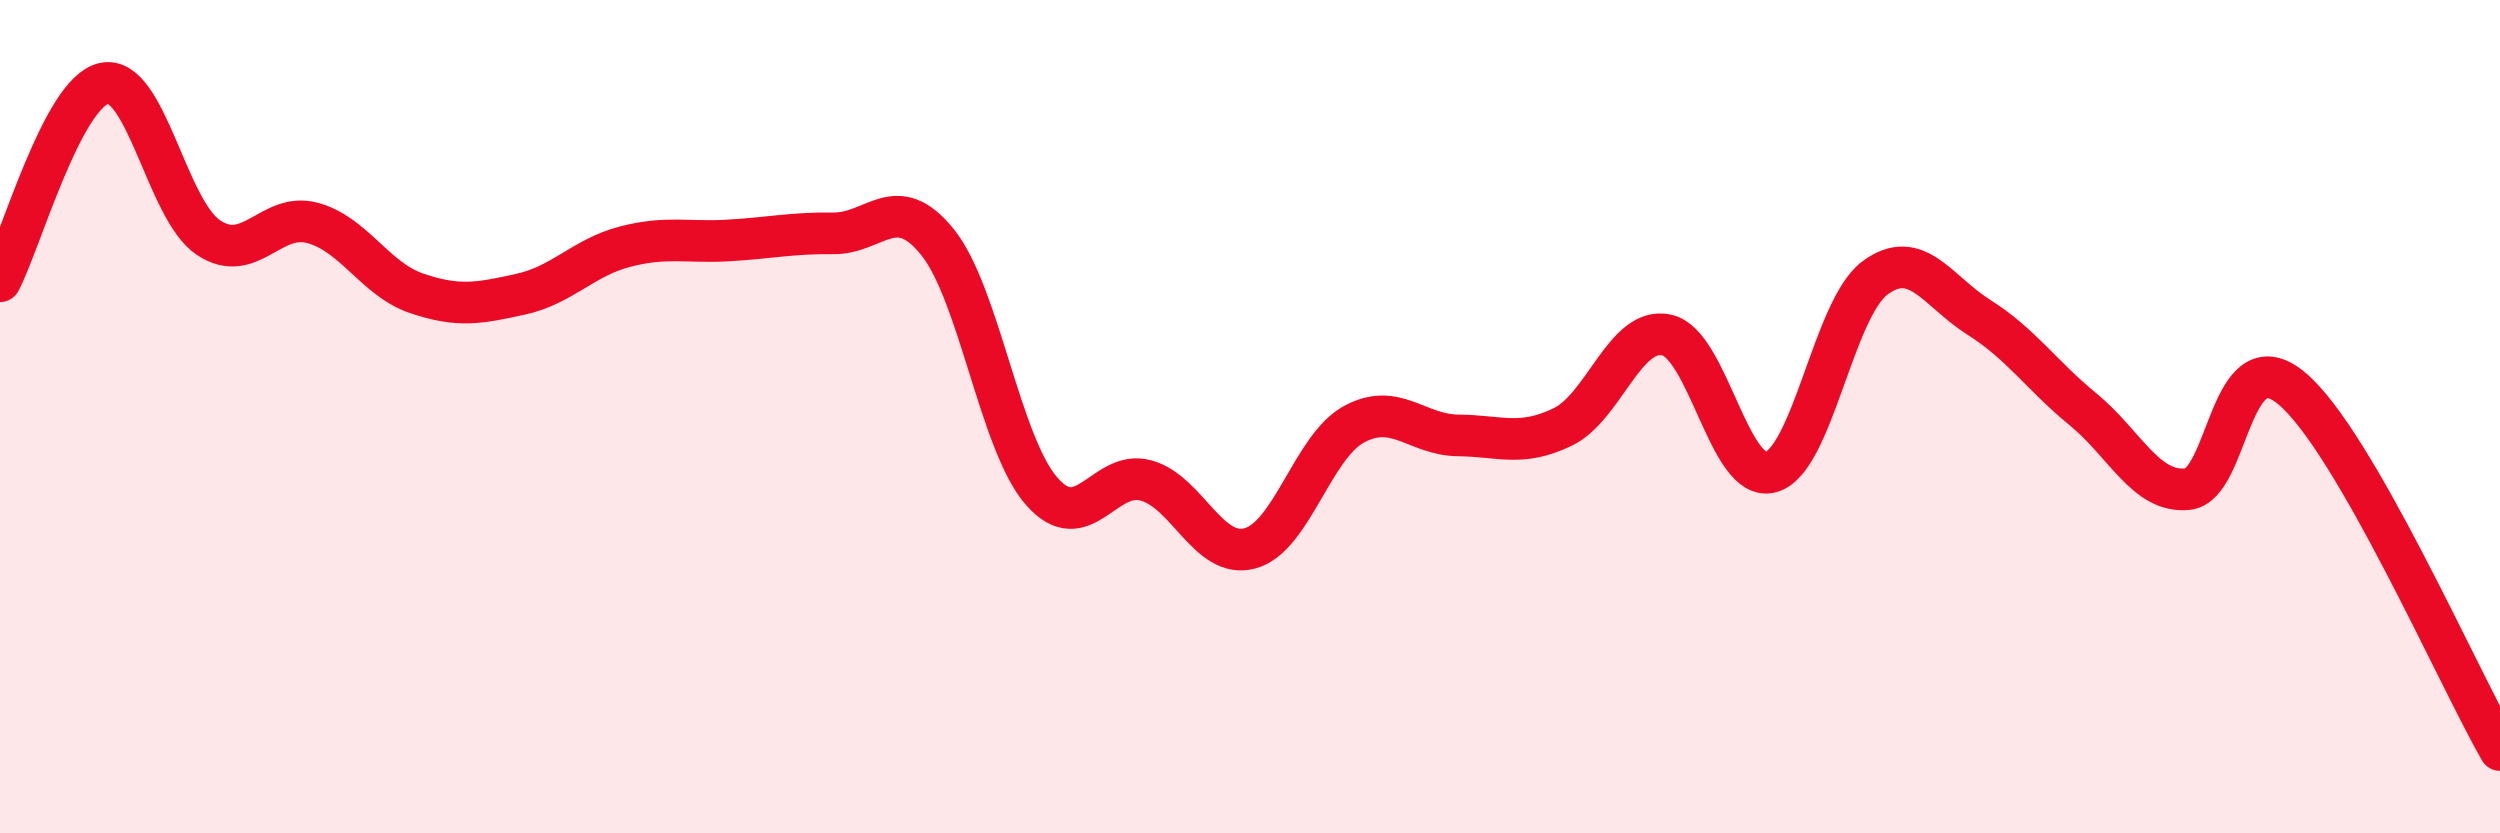
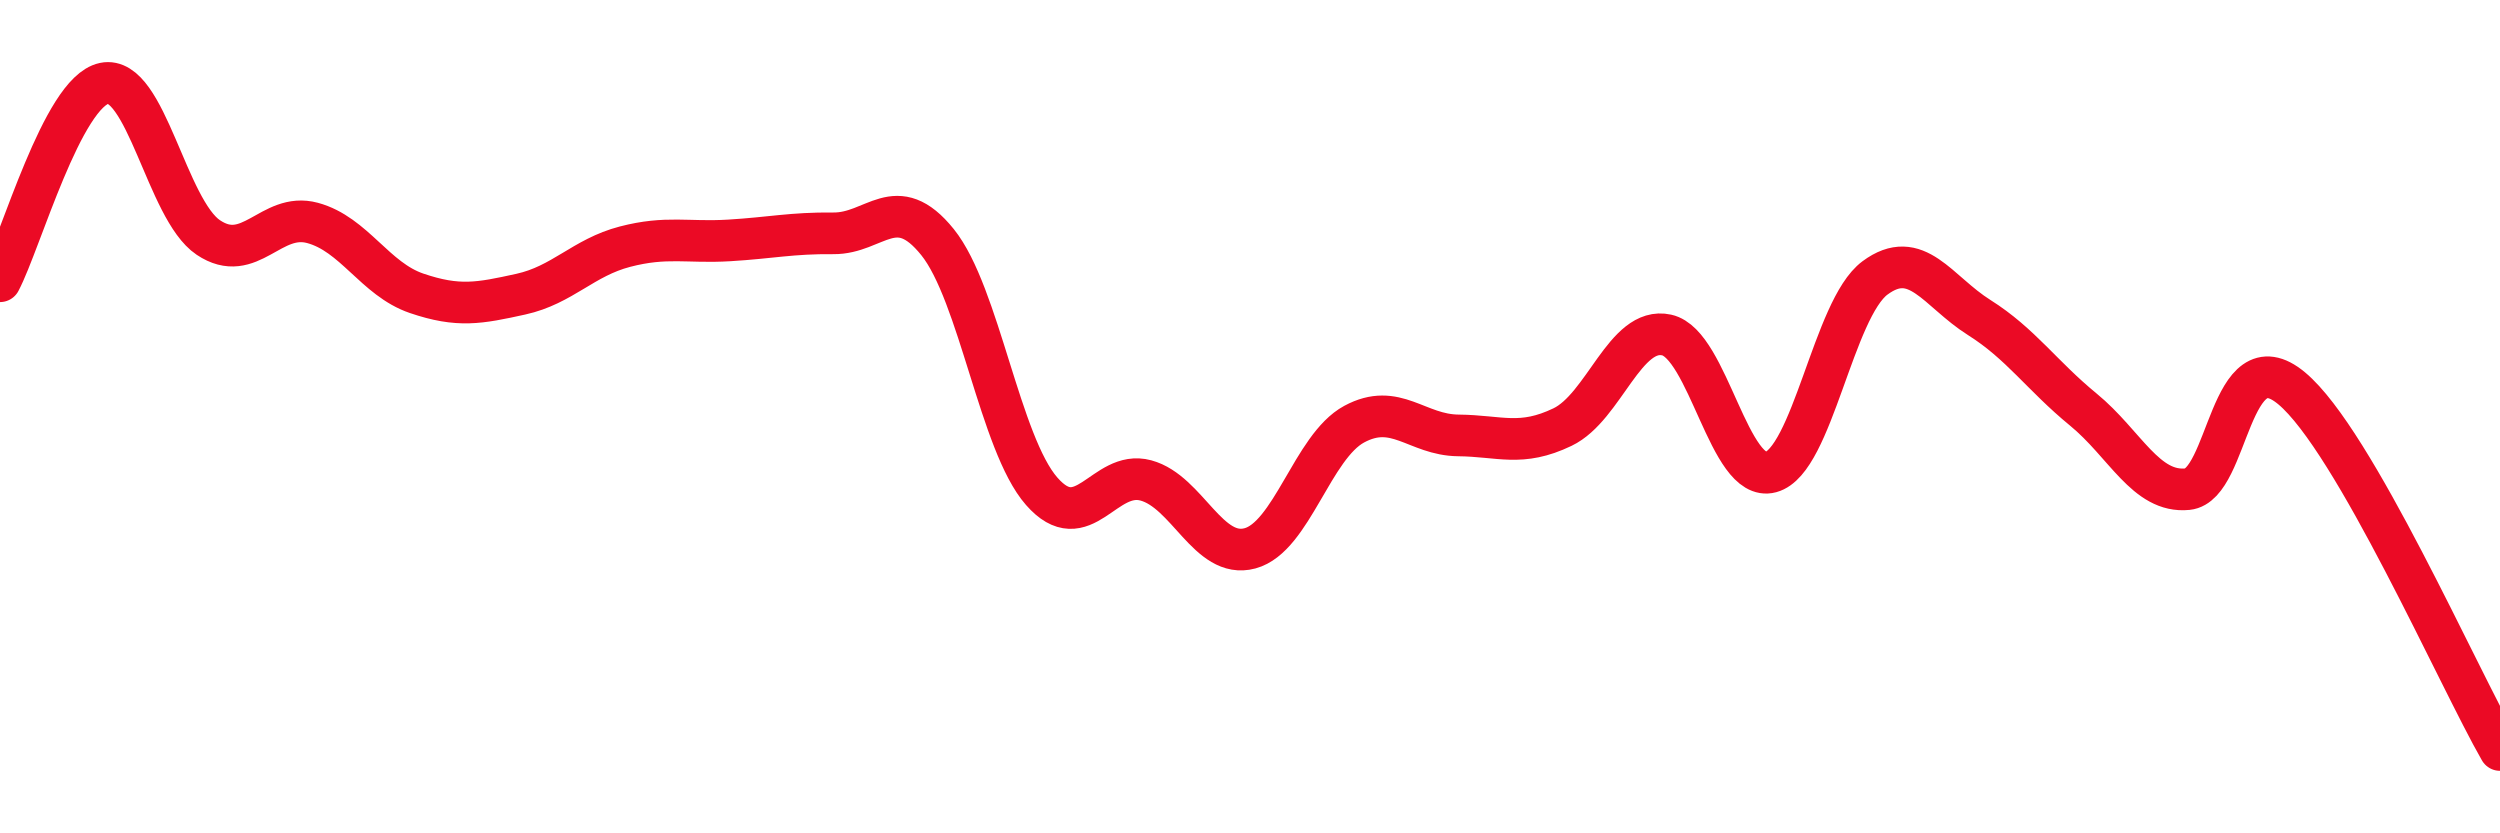
<svg xmlns="http://www.w3.org/2000/svg" width="60" height="20" viewBox="0 0 60 20">
-   <path d="M 0,6.75 C 0.5,5.8 1.5,2.21 2.5,2 C 3.5,1.79 4,5.03 5,5.7 C 6,6.37 6.5,5.08 7.5,5.35 C 8.5,5.62 9,6.7 10,7.04 C 11,7.38 11.5,7.28 12.5,7.06 C 13.5,6.84 14,6.18 15,5.92 C 16,5.66 16.5,5.83 17.5,5.77 C 18.5,5.71 19,5.59 20,5.6 C 21,5.61 21.5,4.57 22.5,5.81 C 23.5,7.05 24,10.65 25,11.79 C 26,12.93 26.5,11.26 27.5,11.53 C 28.5,11.8 29,13.43 30,13.16 C 31,12.89 31.5,10.72 32.5,10.18 C 33.5,9.64 34,10.44 35,10.45 C 36,10.46 36.5,10.73 37.5,10.25 C 38.5,9.77 39,7.82 40,8.04 C 41,8.26 41.5,11.6 42.5,11.33 C 43.5,11.06 44,7.41 45,6.67 C 46,5.93 46.5,6.99 47.5,7.62 C 48.5,8.25 49,9.01 50,9.83 C 51,10.65 51.5,11.84 52.5,11.74 C 53.5,11.64 53.5,8.07 55,9.32 C 56.5,10.57 59,16.26 60,18L60 20L0 20Z" fill="#EB0A25" opacity="0.1" stroke-linecap="round" stroke-linejoin="round" />
  <path d="M 0,6.75 C 0.5,5.8 1.5,2.21 2.5,2 C 3.5,1.79 4,5.03 5,5.7 C 6,6.37 6.5,5.08 7.5,5.35 C 8.5,5.62 9,6.7 10,7.04 C 11,7.38 11.5,7.28 12.5,7.06 C 13.5,6.84 14,6.18 15,5.92 C 16,5.66 16.5,5.83 17.5,5.77 C 18.5,5.71 19,5.59 20,5.6 C 21,5.61 21.5,4.57 22.5,5.81 C 23.5,7.05 24,10.65 25,11.79 C 26,12.93 26.5,11.26 27.5,11.53 C 28.5,11.8 29,13.43 30,13.16 C 31,12.89 31.5,10.72 32.5,10.18 C 33.5,9.64 34,10.44 35,10.45 C 36,10.46 36.5,10.73 37.5,10.25 C 38.5,9.77 39,7.82 40,8.04 C 41,8.26 41.5,11.6 42.5,11.33 C 43.5,11.06 44,7.41 45,6.67 C 46,5.93 46.5,6.99 47.5,7.62 C 48.5,8.25 49,9.01 50,9.83 C 51,10.65 51.5,11.84 52.5,11.74 C 53.5,11.64 53.5,8.07 55,9.32 C 56.5,10.57 59,16.26 60,18" stroke="#EB0A25" stroke-width="1" fill="none" stroke-linecap="round" stroke-linejoin="round" />
</svg>